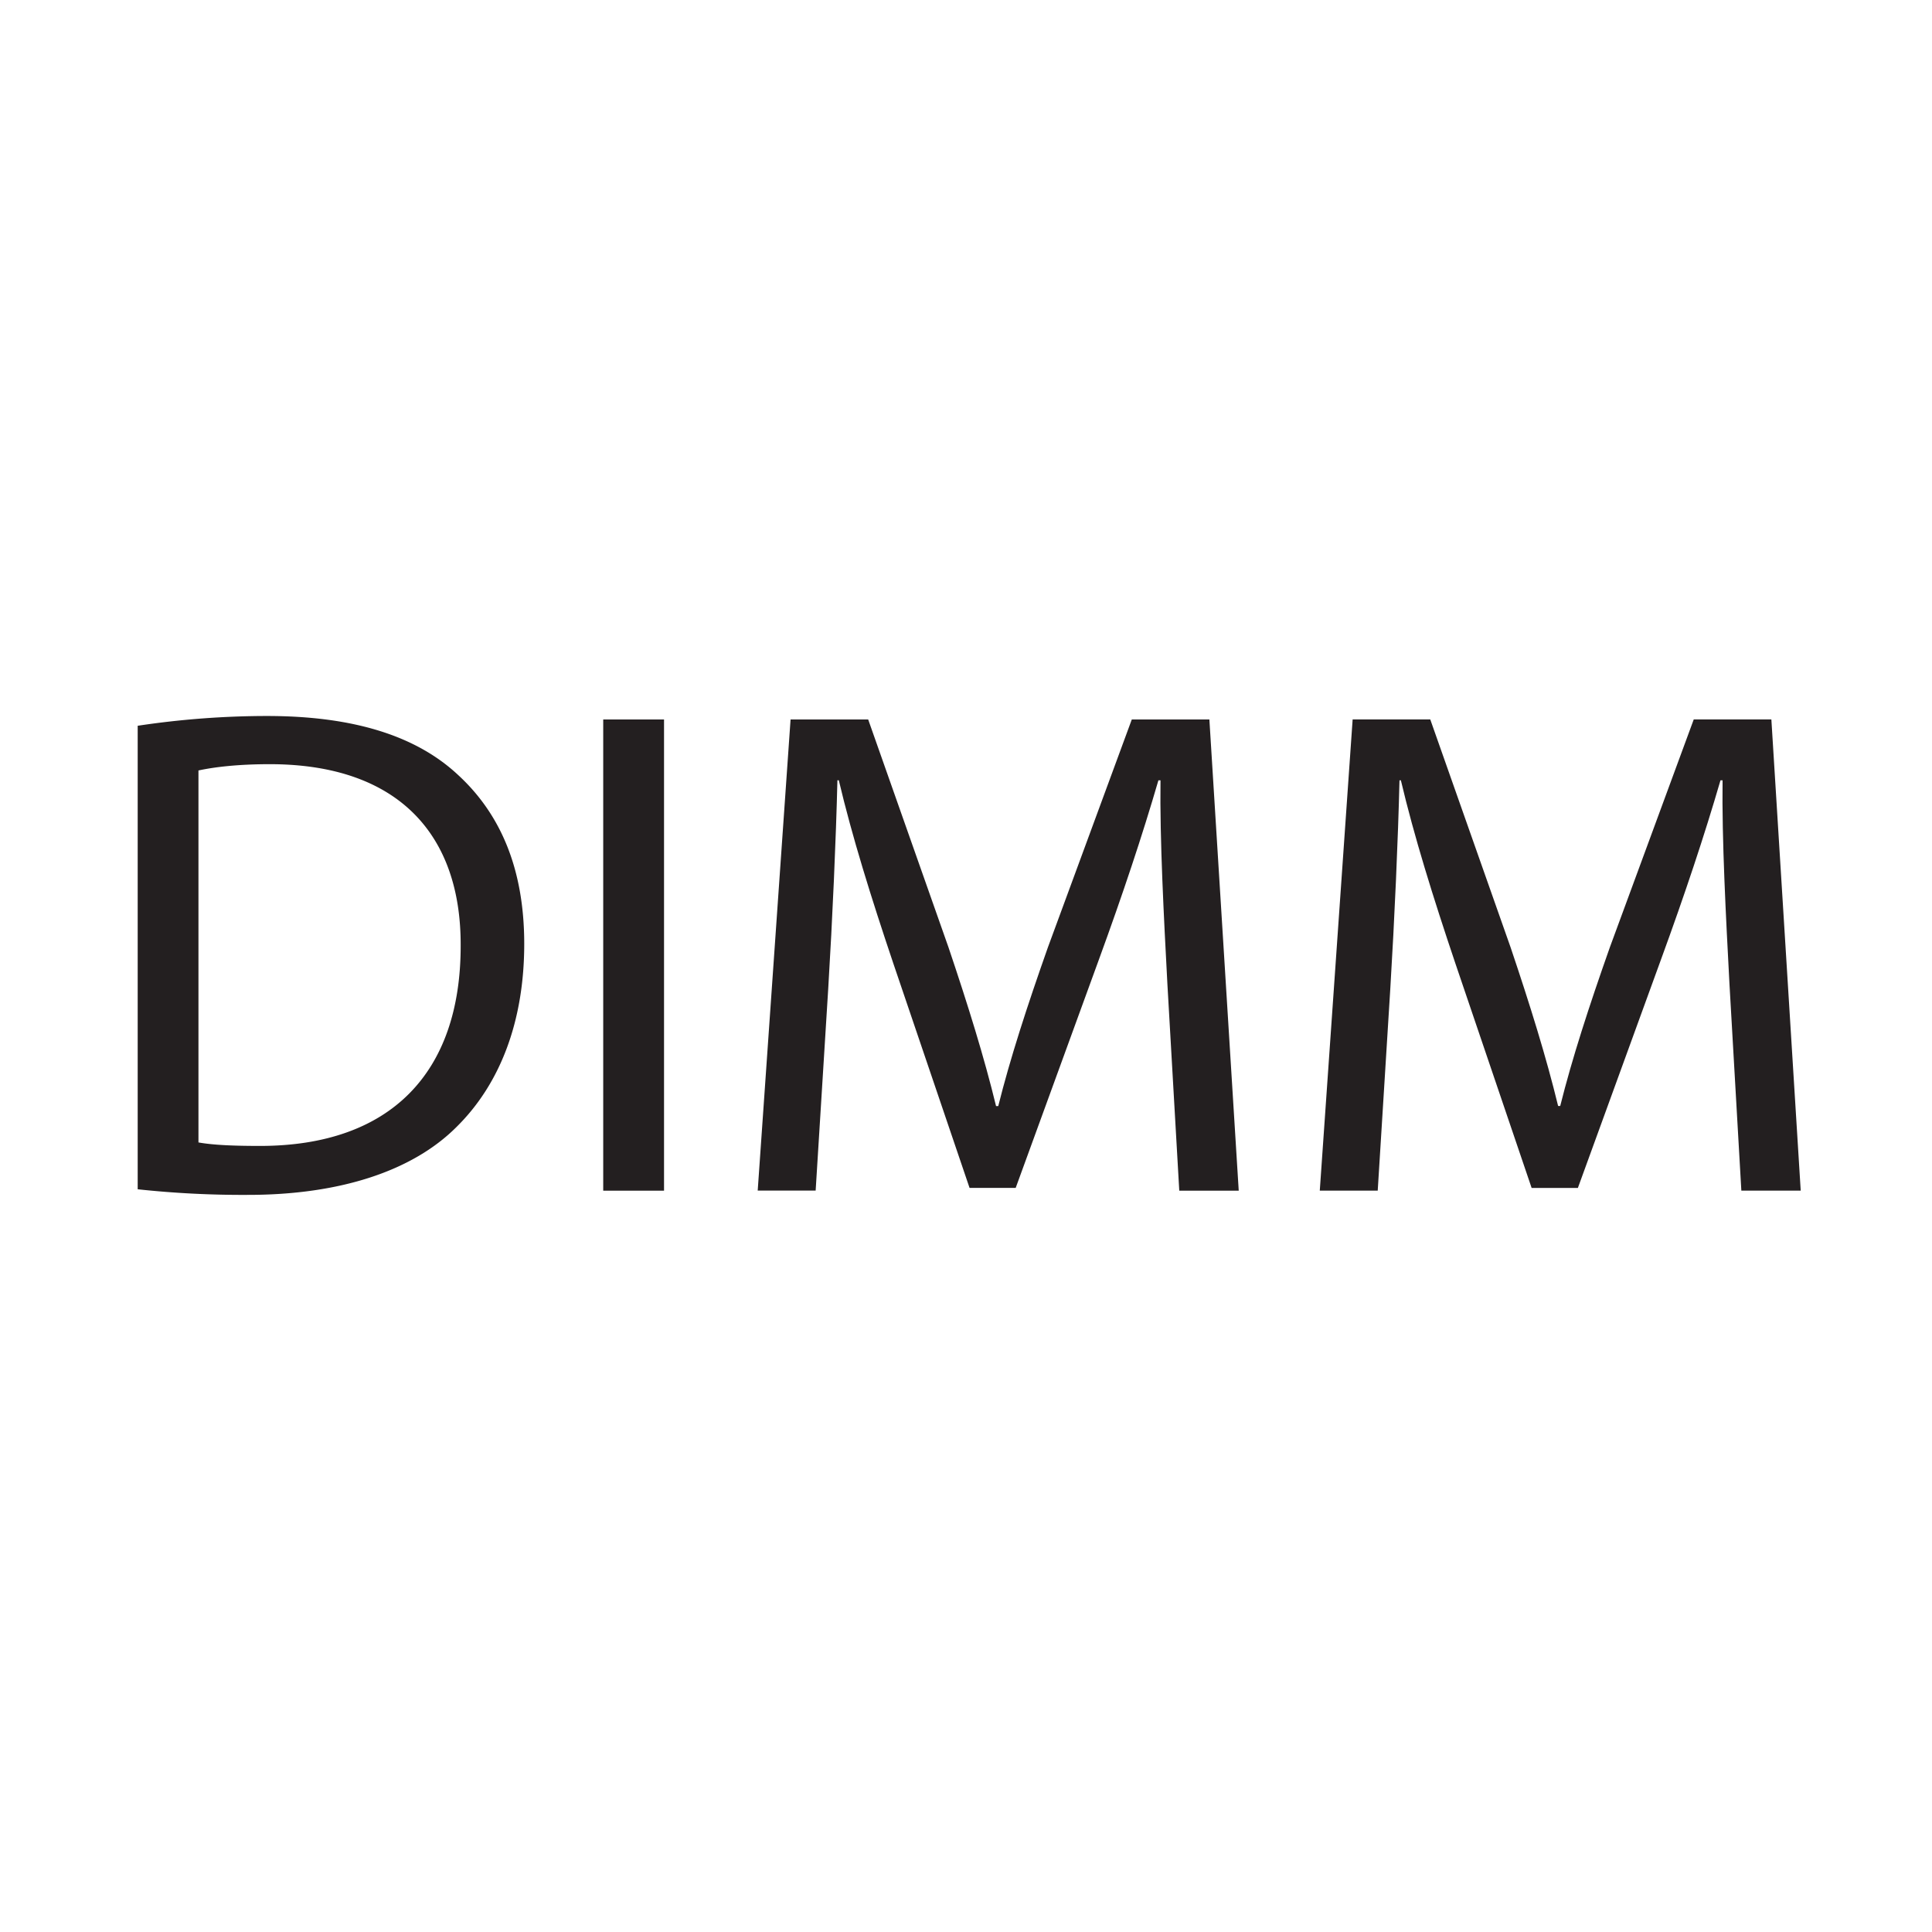
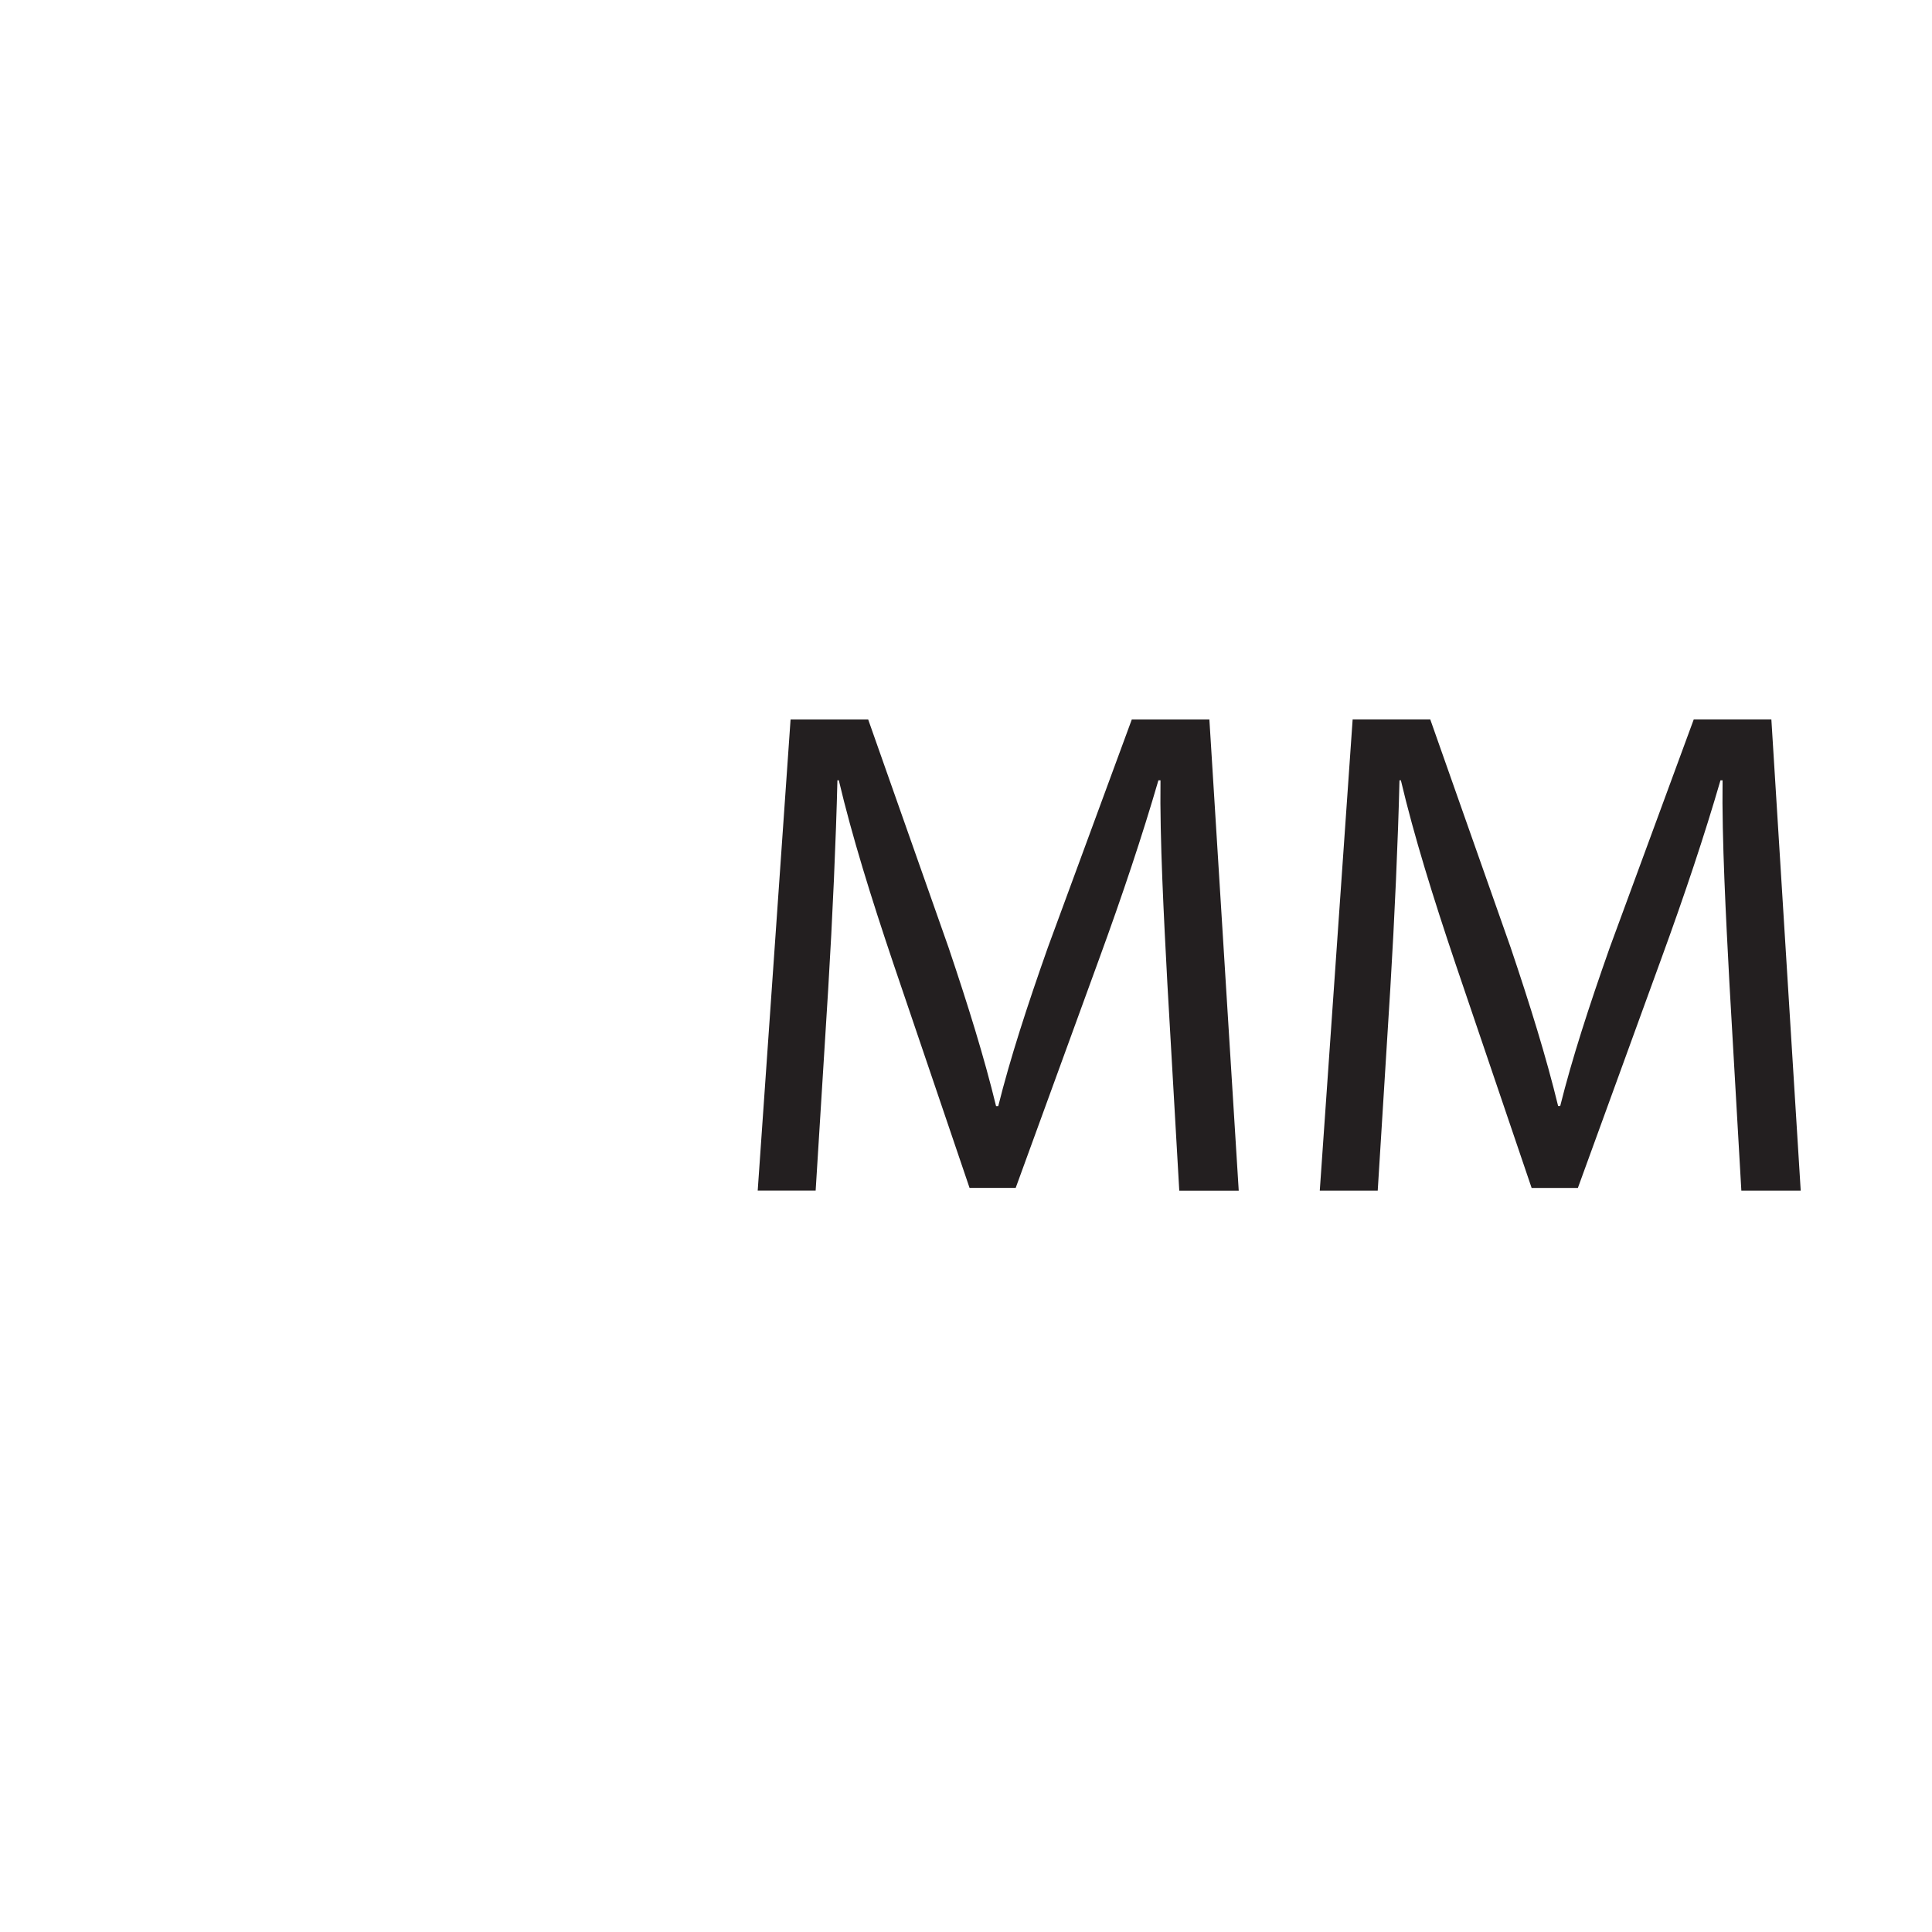
<svg xmlns="http://www.w3.org/2000/svg" id="Livello_13" data-name="Livello 13" viewBox="0 0 841.89 841.89">
  <defs>
    <style>.cls-1{fill:#fff;}.cls-2{fill:#231f20;}</style>
  </defs>
  <title>DIMM</title>
-   <rect class="cls-1" width="841.89" height="841.89" />
-   <path class="cls-2" d="M60,316.26A379.65,379.65,0,0,1,116.33,312c38.08,0,65.19,8.83,83.17,25.59,18.28,16.76,28.94,40.52,28.94,73.72,0,33.51-10.36,60.93-29.55,79.82-19.19,19.19-50.87,29.55-90.78,29.55A427.73,427.73,0,0,1,60,518.24v-202Zm26.5,181.57c6.7,1.22,16.45,1.52,26.81,1.52,56.66,0,87.43-31.68,87.43-87.13C201,363.79,173.6,333,117.55,333c-13.71,0-24.07,1.22-31.07,2.74V497.83Z" />
-   <path class="cls-2" d="M289.36,313.52V518.85h-26.5V313.52h26.5Z" />
  <path class="cls-2" d="M508.7,428.68c-1.52-28.64-3.35-63.06-3-88.65h-0.91c-7,24.07-15.54,49.66-25.89,78L442.6,517.63H422.49l-33.21-97.79c-9.75-28.94-18-55.44-23.76-79.82h-0.61c-0.61,25.59-2.13,60-4,90.78l-5.48,88H330.18L344.5,313.52h33.82l35,99.31c8.53,25.28,15.54,47.83,20.72,69.15H435c5.18-20.72,12.49-43.26,21.63-69.15l36.56-99.31H527l12.79,205.33H513.88Z" />
  <path class="cls-2" d="M753.63,428.68c-1.52-28.64-3.35-63.06-3-88.65h-0.91c-7,24.07-15.54,49.66-25.89,78l-36.25,99.62H667.42l-33.21-97.79c-9.75-28.94-18-55.44-23.76-79.82h-0.61c-0.61,25.59-2.13,60-4,90.78l-5.48,88H575.11l14.32-205.33h33.82l35,99.31c8.53,25.28,15.54,47.83,20.72,69.15h0.91c5.18-20.72,12.49-43.26,21.63-69.15l36.56-99.31h33.82l12.79,205.33H758.81Z" />
</svg>